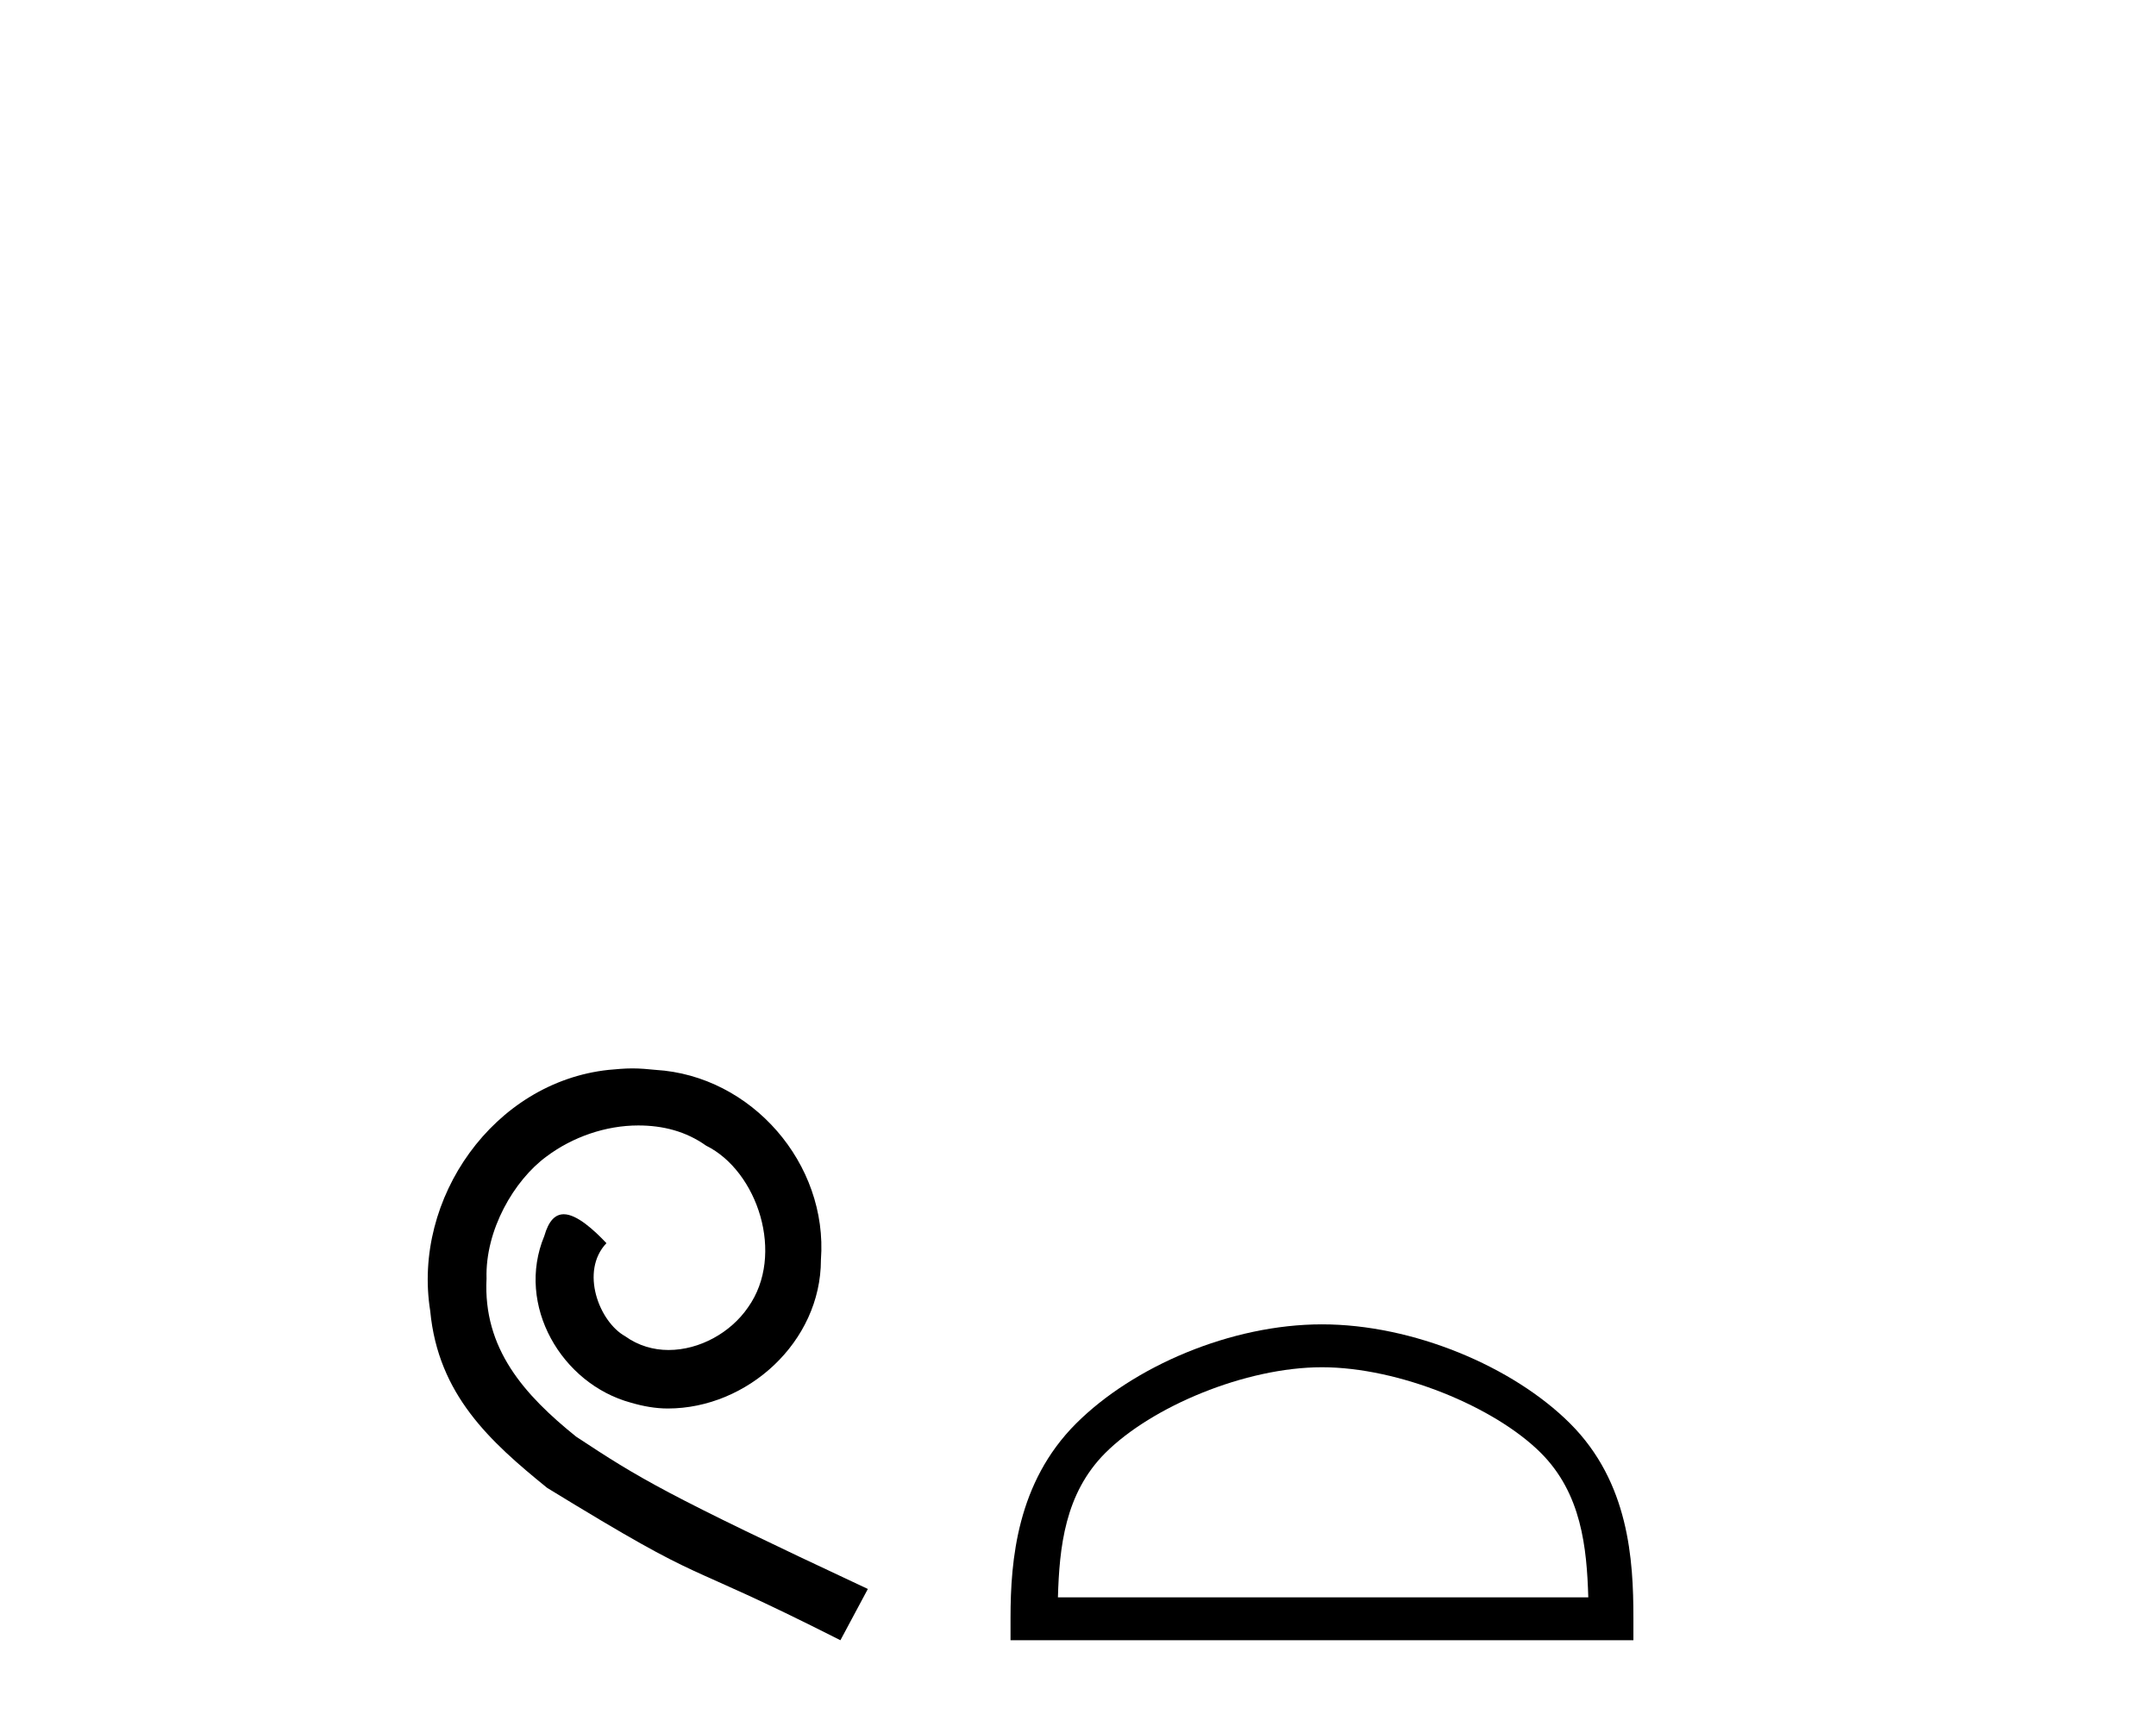
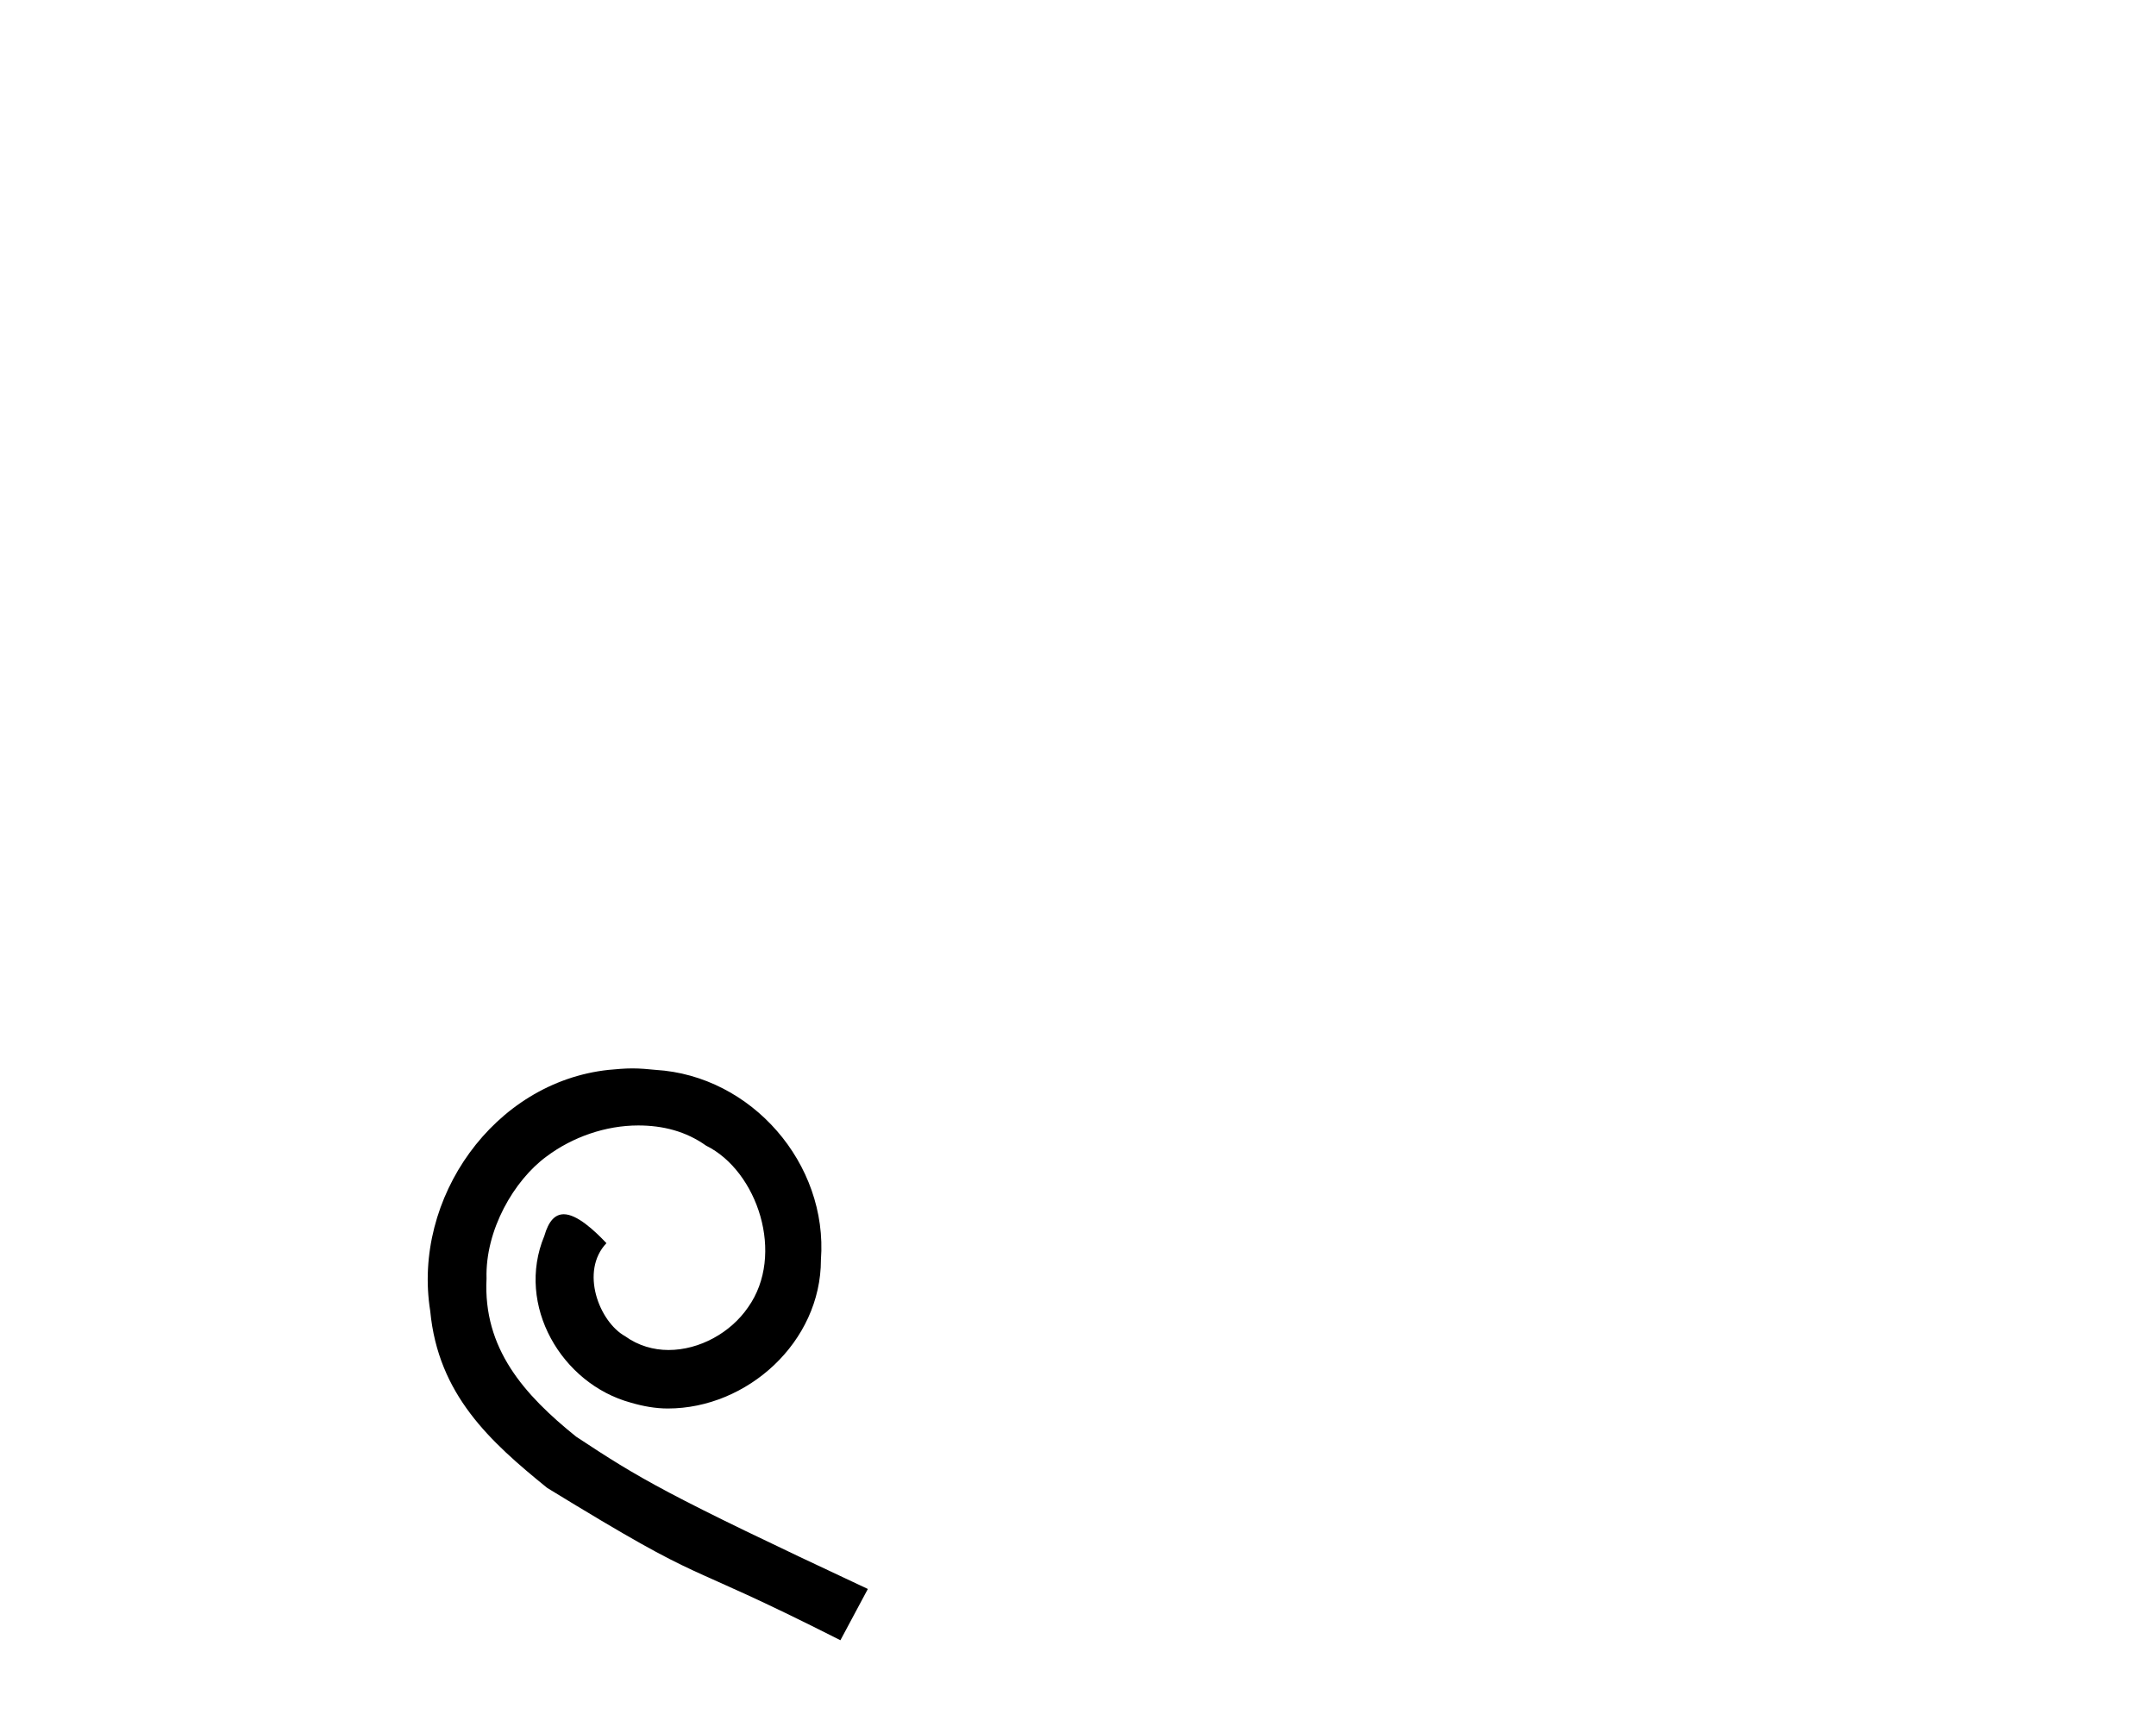
<svg xmlns="http://www.w3.org/2000/svg" width="51.0" height="41.0">
  <path d="M 14.96 25.279 C 14.772 25.279 14.584 25.297 14.397 25.314 C 11.68 25.604 9.75 28.354 10.177 31.019 C 10.365 33.001 11.595 34.111 12.944 35.205 C 16.959 37.665 15.832 36.759 19.88 38.809 L 20.529 37.596 C 15.712 35.341 15.131 34.983 13.628 33.992 C 12.398 33.001 11.424 31.908 11.509 30.251 C 11.475 29.106 12.159 27.927 12.927 27.364 C 13.542 26.902 14.328 26.629 15.097 26.629 C 15.678 26.629 16.224 26.766 16.703 27.107 C 17.916 27.705 18.582 29.687 17.694 30.934 C 17.284 31.532 16.549 31.942 15.814 31.942 C 15.456 31.942 15.097 31.839 14.789 31.617 C 14.174 31.276 13.713 30.08 14.345 29.414 C 14.055 29.106 13.645 28.73 13.337 28.73 C 13.132 28.73 12.979 28.884 12.876 29.243 C 12.193 30.883 13.286 32.745 14.926 33.189 C 15.217 33.274 15.507 33.326 15.797 33.326 C 17.677 33.326 19.419 31.754 19.419 29.807 C 19.59 27.534 17.779 25.45 15.507 25.314 C 15.336 25.297 15.148 25.279 14.96 25.279 Z" style="fill:#000000;stroke:none" />
-   <path d="M 31.271 32.35 C 33.083 32.35 35.352 33.281 36.45 34.378 C 37.41 35.339 37.535 36.612 37.571 37.795 L 25.025 37.795 C 25.06 36.612 25.186 35.339 26.146 34.378 C 27.244 33.281 29.459 32.35 31.271 32.35 ZM 31.271 31.335 C 29.121 31.335 26.808 32.329 25.452 33.684 C 24.062 35.075 23.904 36.906 23.904 38.275 L 23.904 38.809 L 38.638 38.809 L 38.638 38.275 C 38.638 36.906 38.534 35.075 37.144 33.684 C 35.788 32.329 33.421 31.335 31.271 31.335 Z" style="fill:#000000;stroke:none" />
</svg>